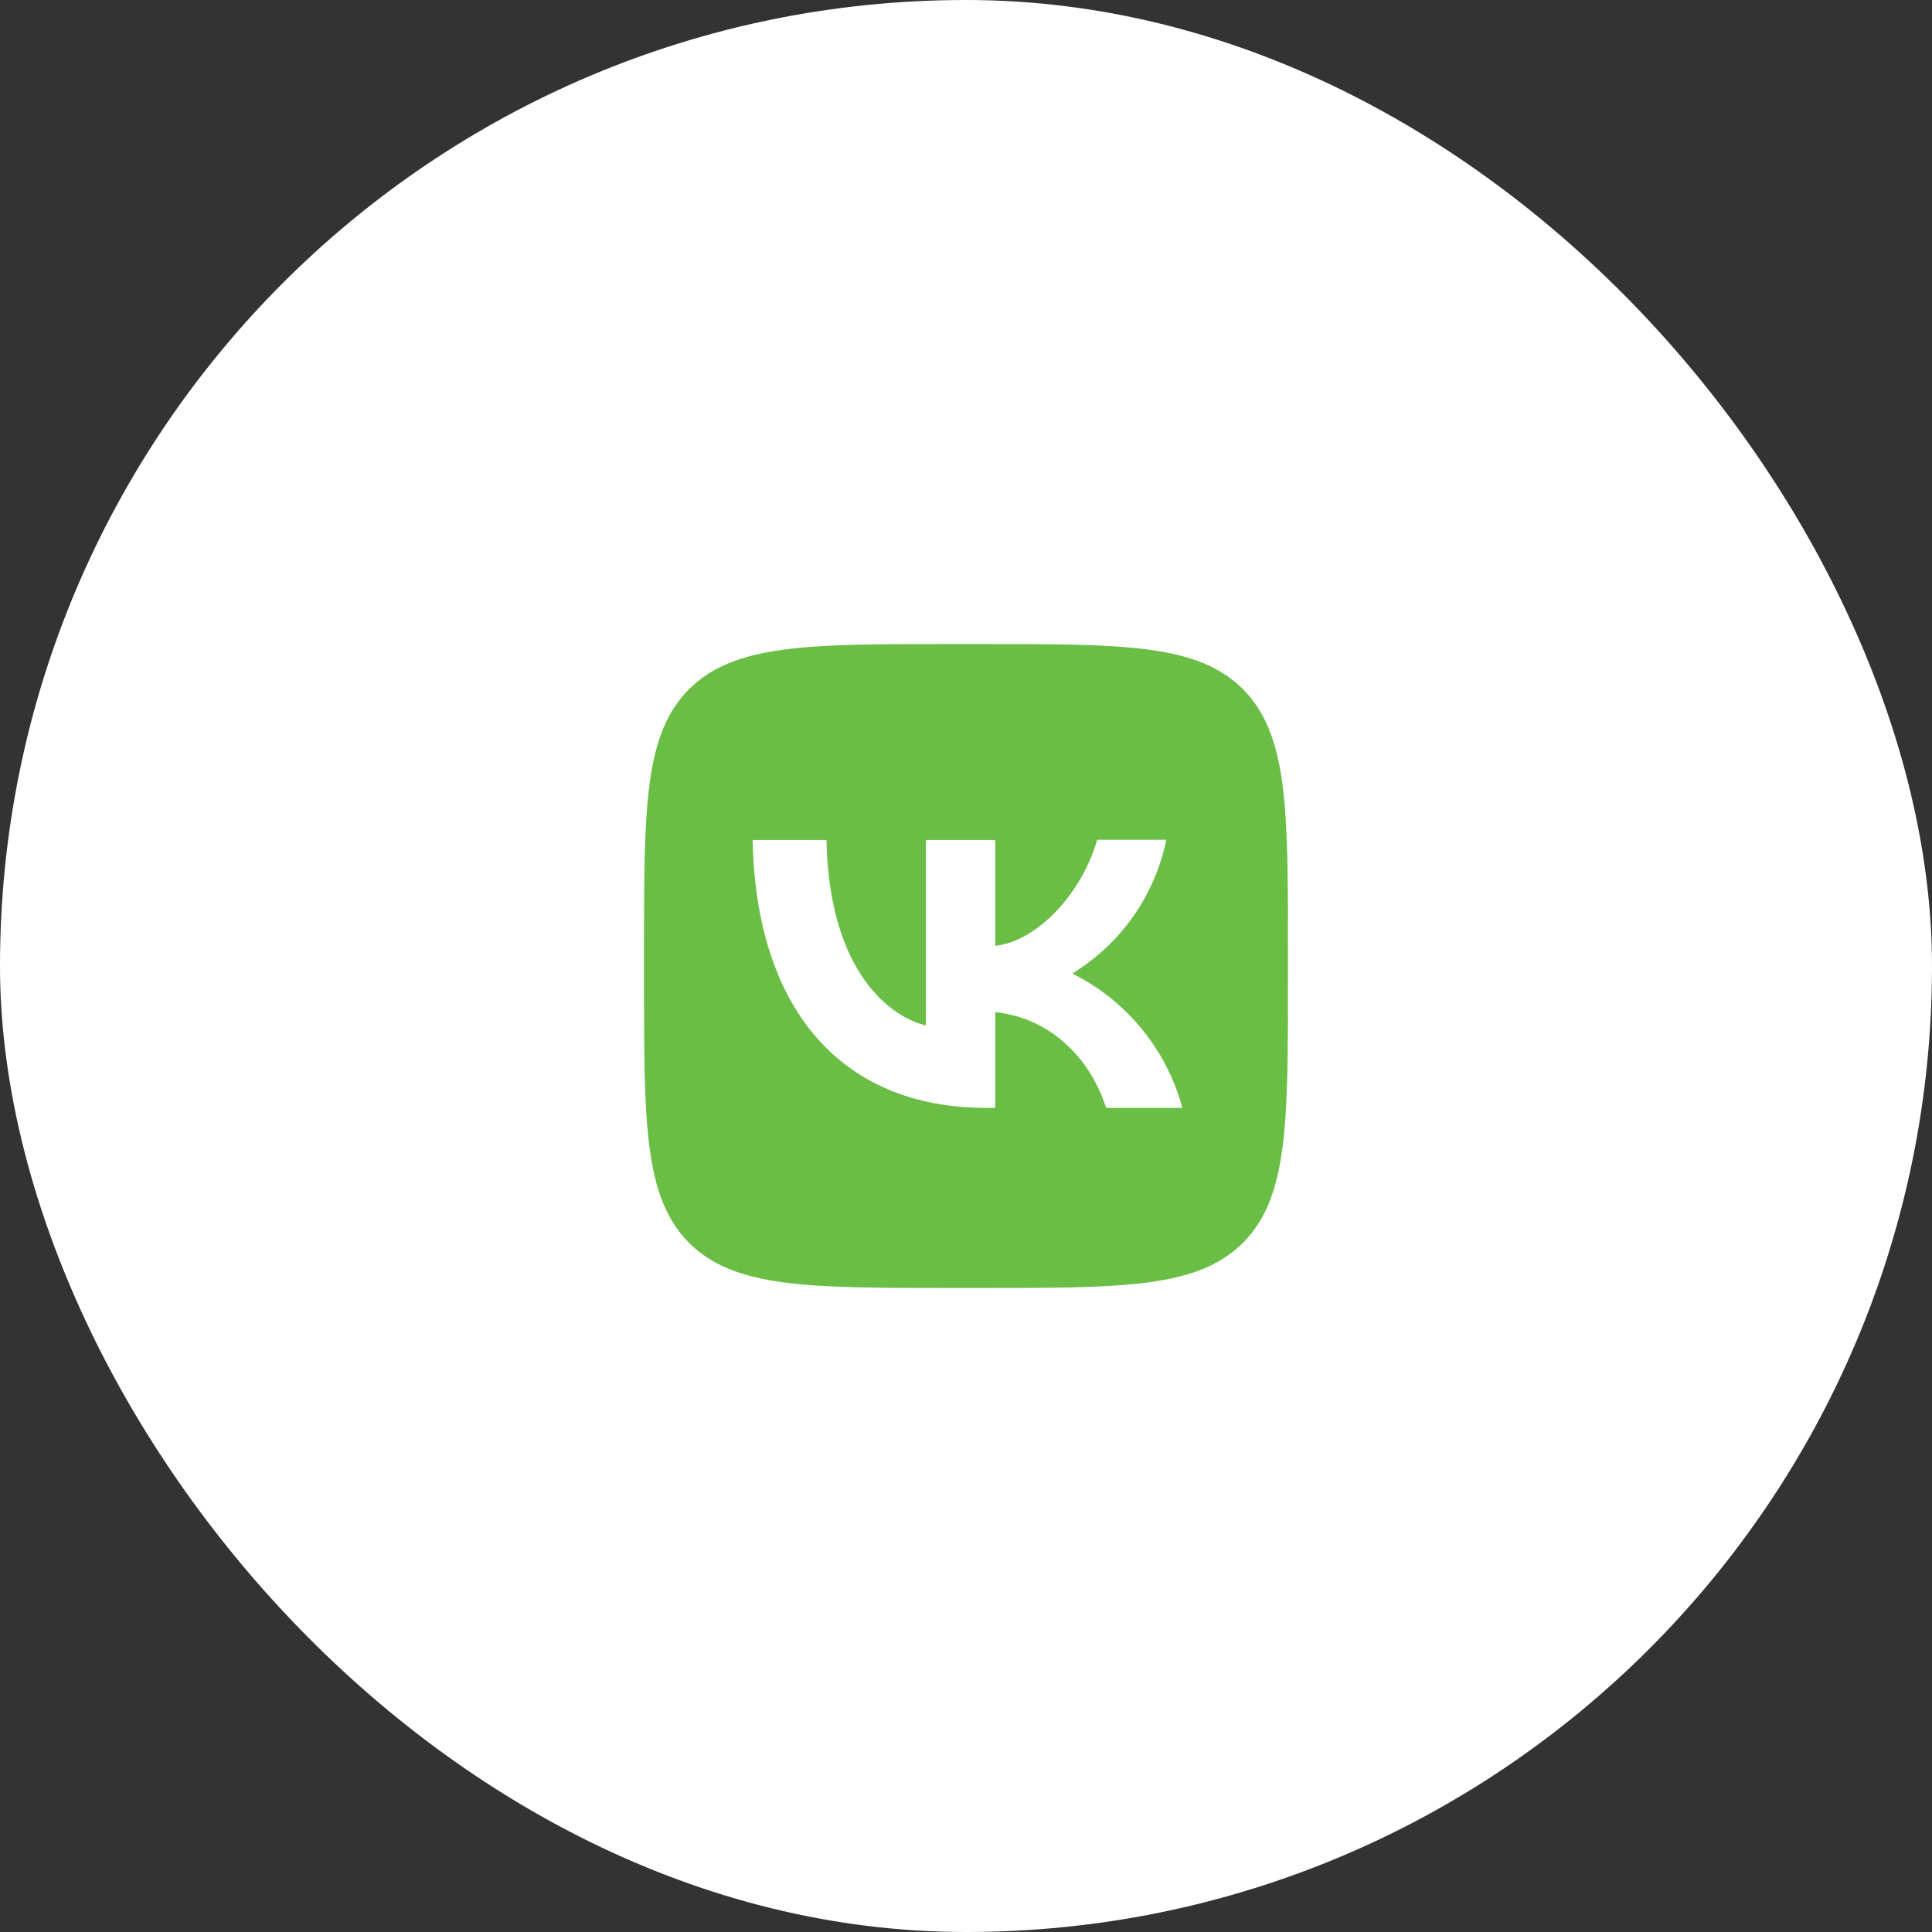
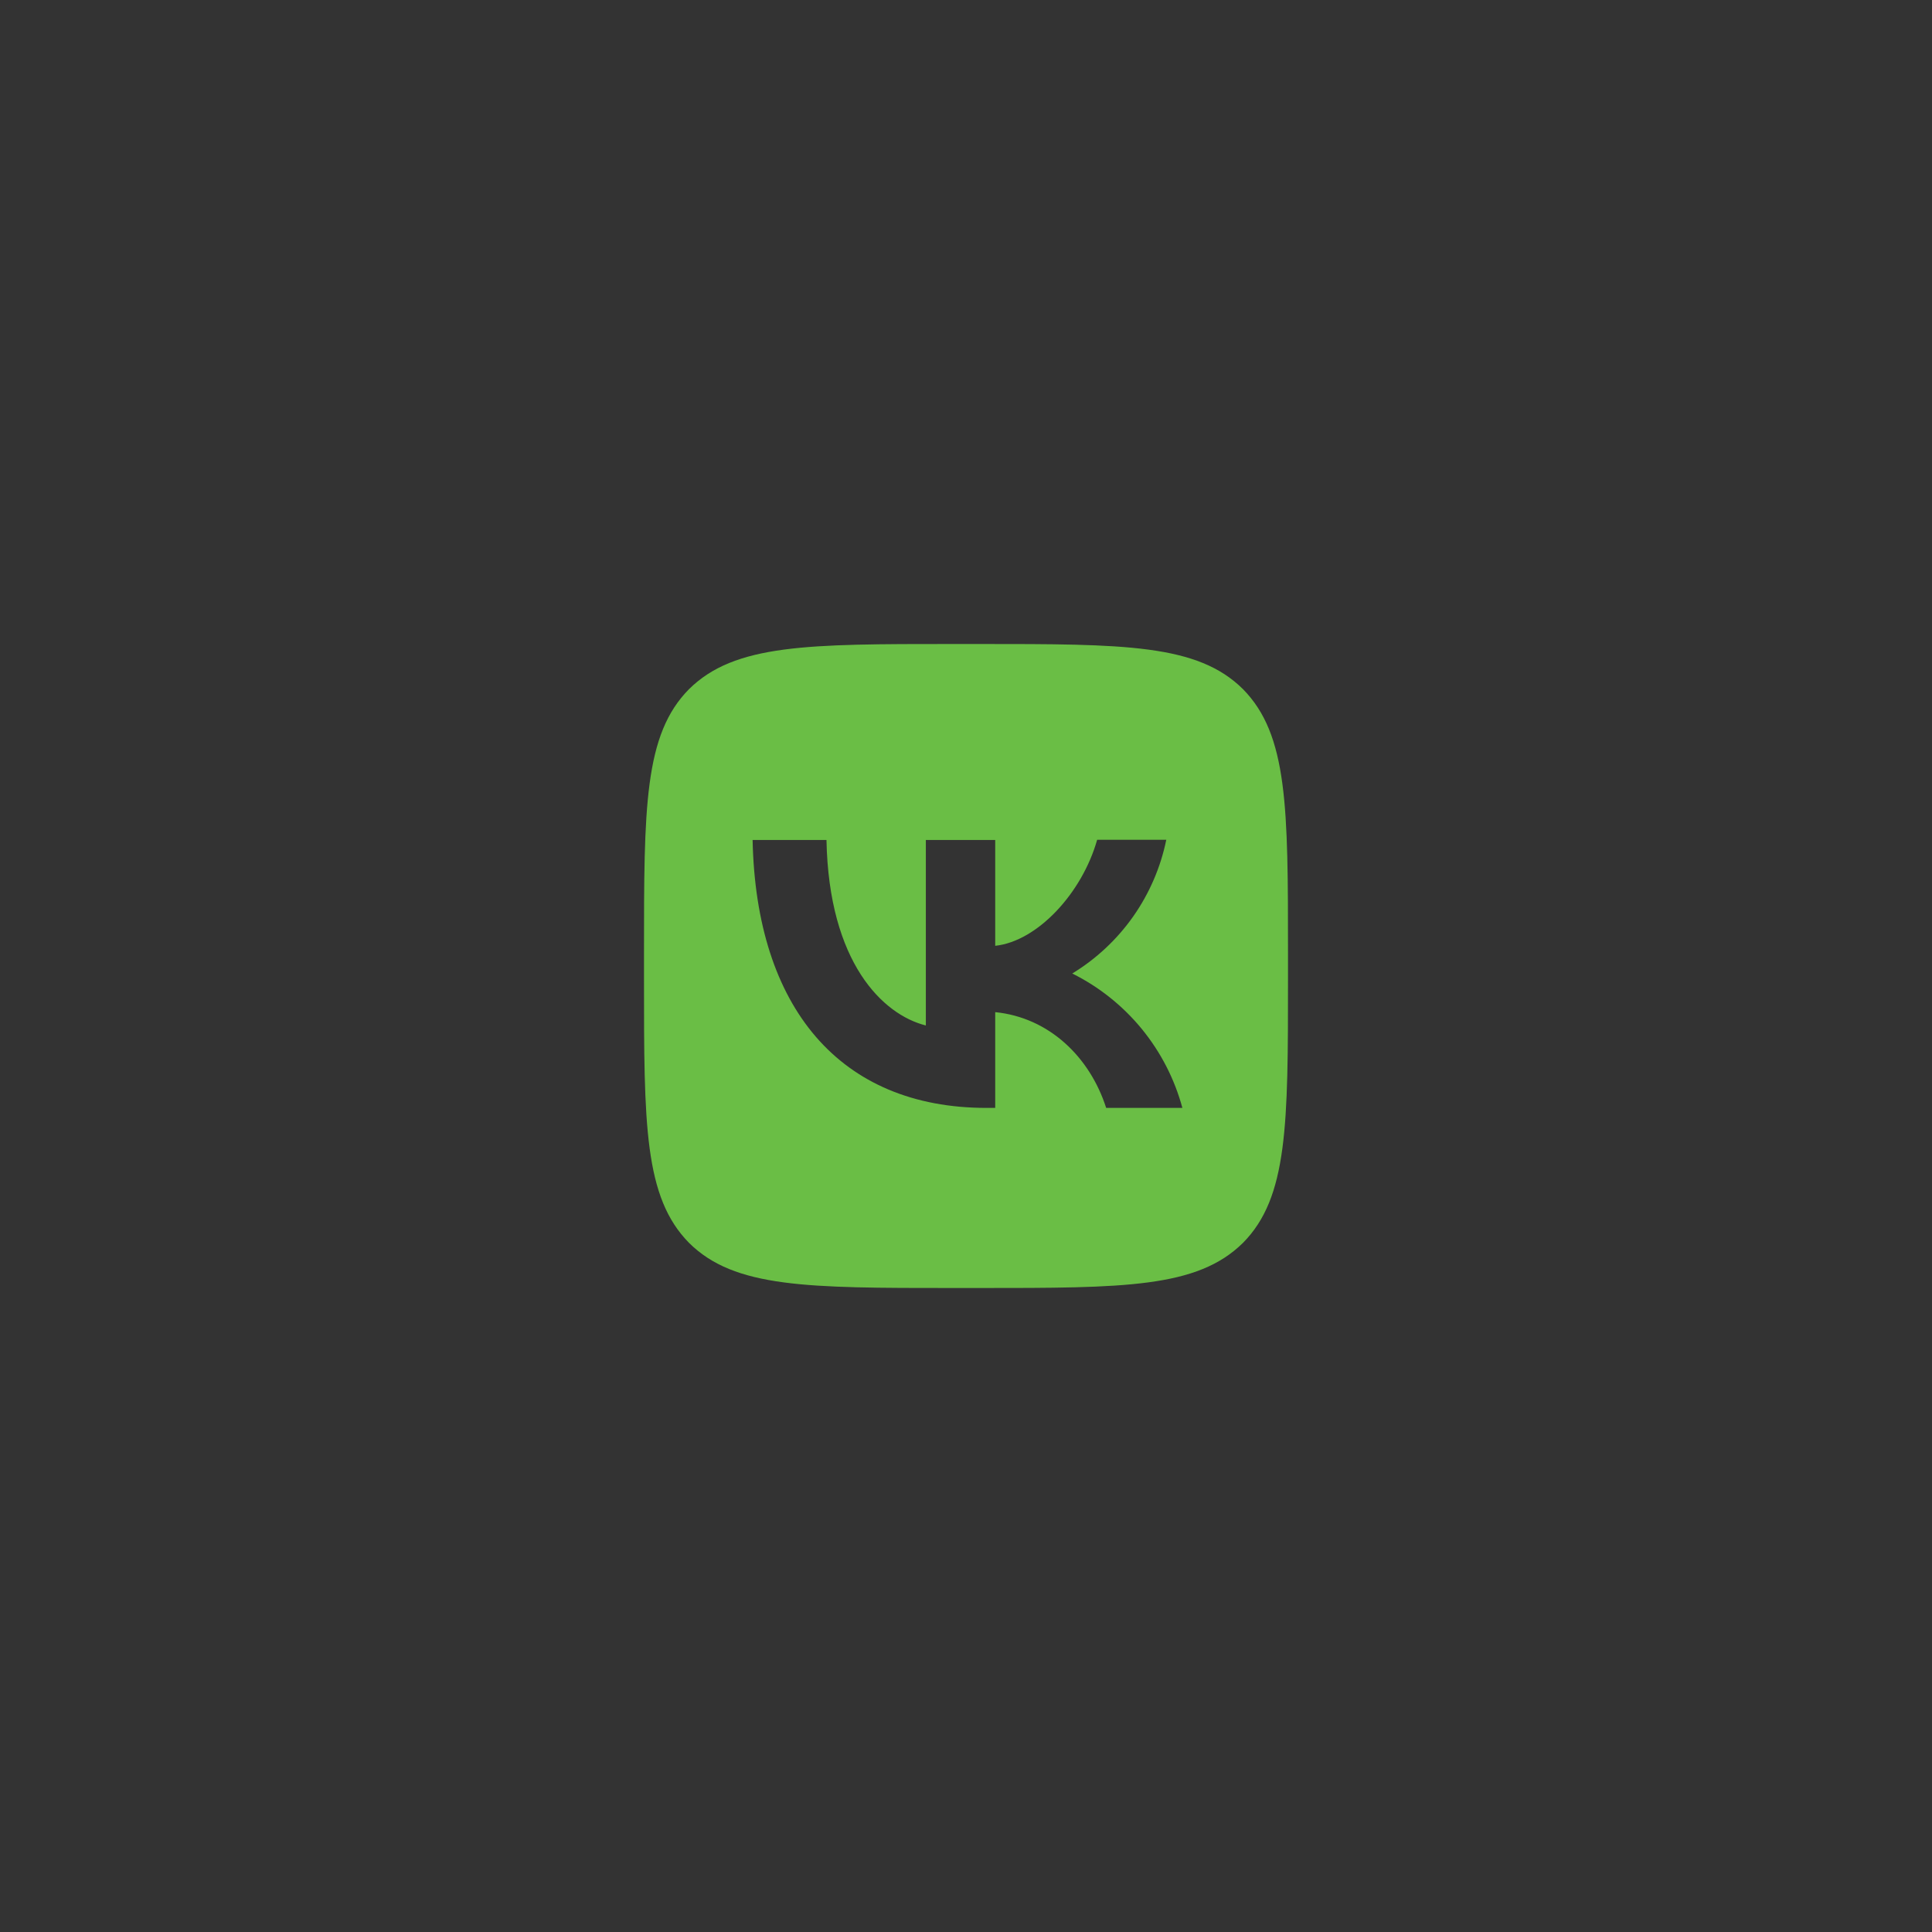
<svg xmlns="http://www.w3.org/2000/svg" width="51" height="51" viewBox="0 0 51 51" fill="none">
  <rect x="0" y="0" width="51" height="51" fill="#333333" stroke="none" />
-   <rect width="51" height="51" rx="25.5" fill="white" />
  <path d="M18.19 18.19C17 19.391 17 21.312 17 25.16V25.84C17 29.682 17 31.603 18.19 32.81C19.391 34 21.312 34 25.16 34H25.84C29.682 34 31.603 34 32.81 32.81C34 31.609 34 29.688 34 25.84V25.16C34 21.318 34 19.397 32.81 18.19C31.609 17 29.688 17 25.84 17H25.16C21.318 17 19.397 17 18.19 18.19ZM19.867 22.174H21.817C21.879 25.415 23.307 26.786 24.44 27.07V22.174H26.271V24.967C27.387 24.848 28.566 23.573 28.962 22.168H30.787C30.638 22.895 30.341 23.584 29.914 24.192C29.487 24.799 28.939 25.312 28.305 25.698C29.013 26.05 29.638 26.549 30.139 27.16C30.64 27.772 31.006 28.483 31.212 29.246H29.2C28.77 27.903 27.693 26.86 26.271 26.718V29.246H26.044C22.168 29.246 19.958 26.594 19.867 22.174Z" fill="#6ABE45" />
</svg>